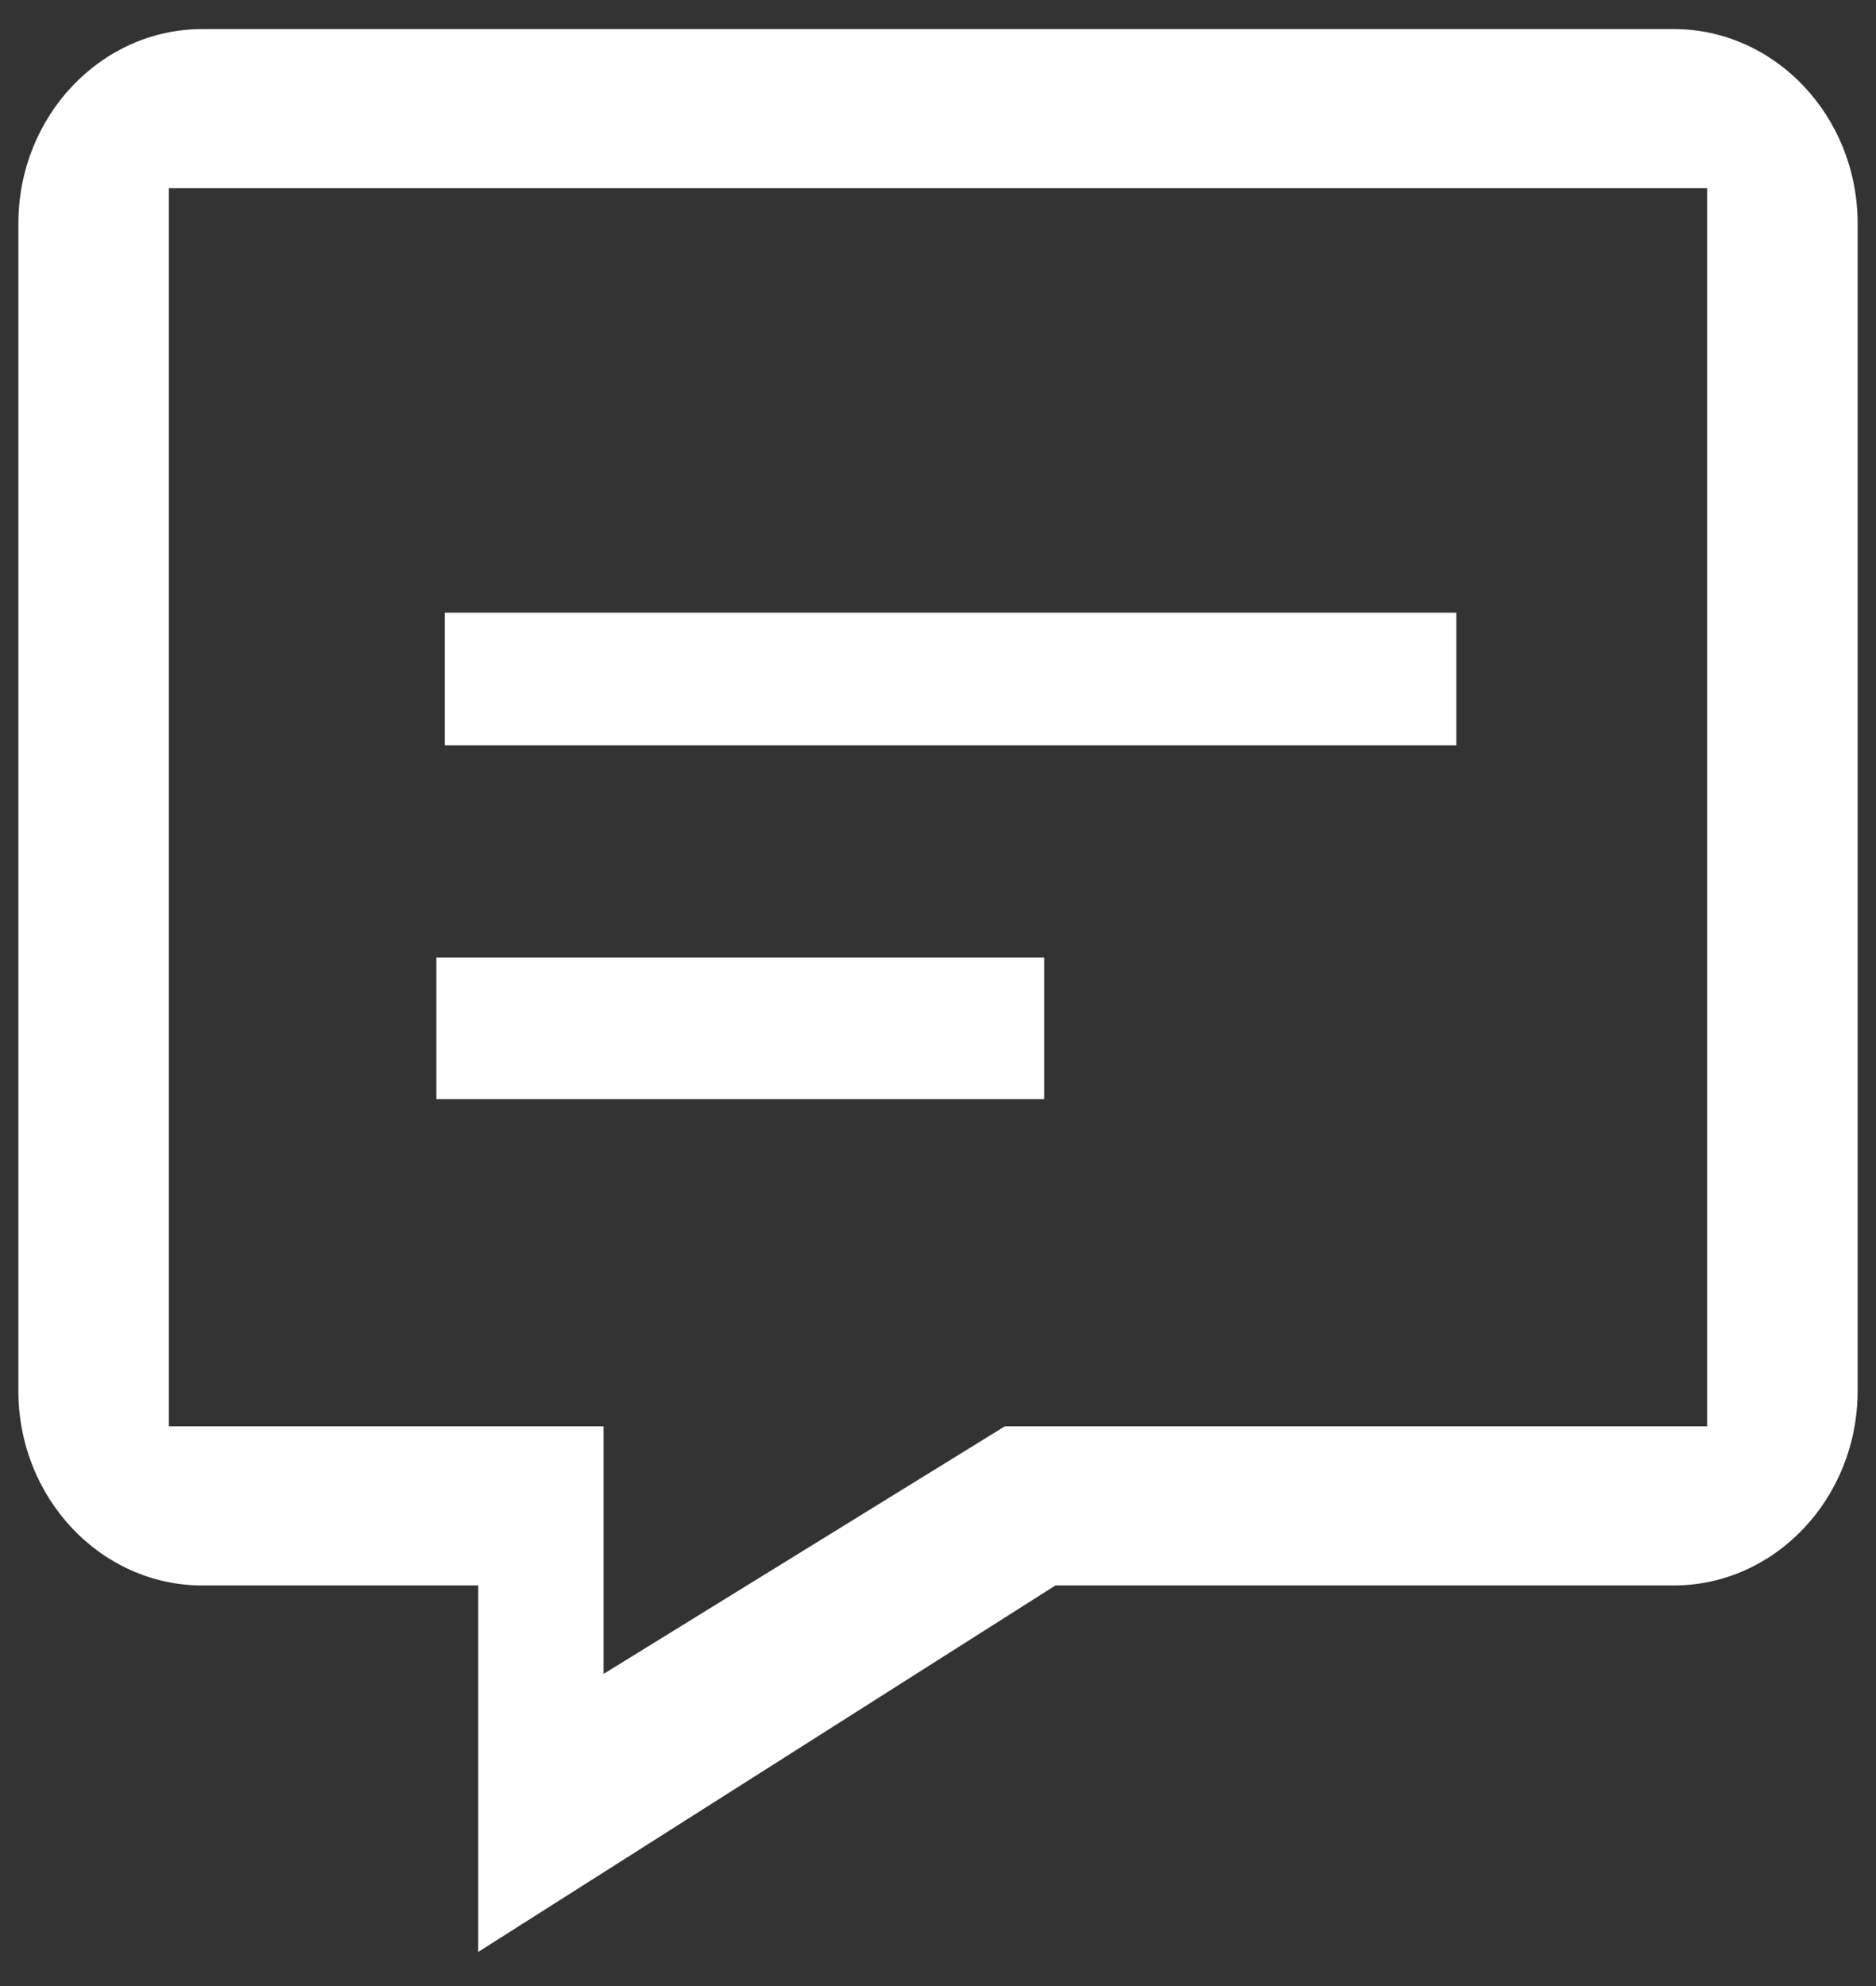
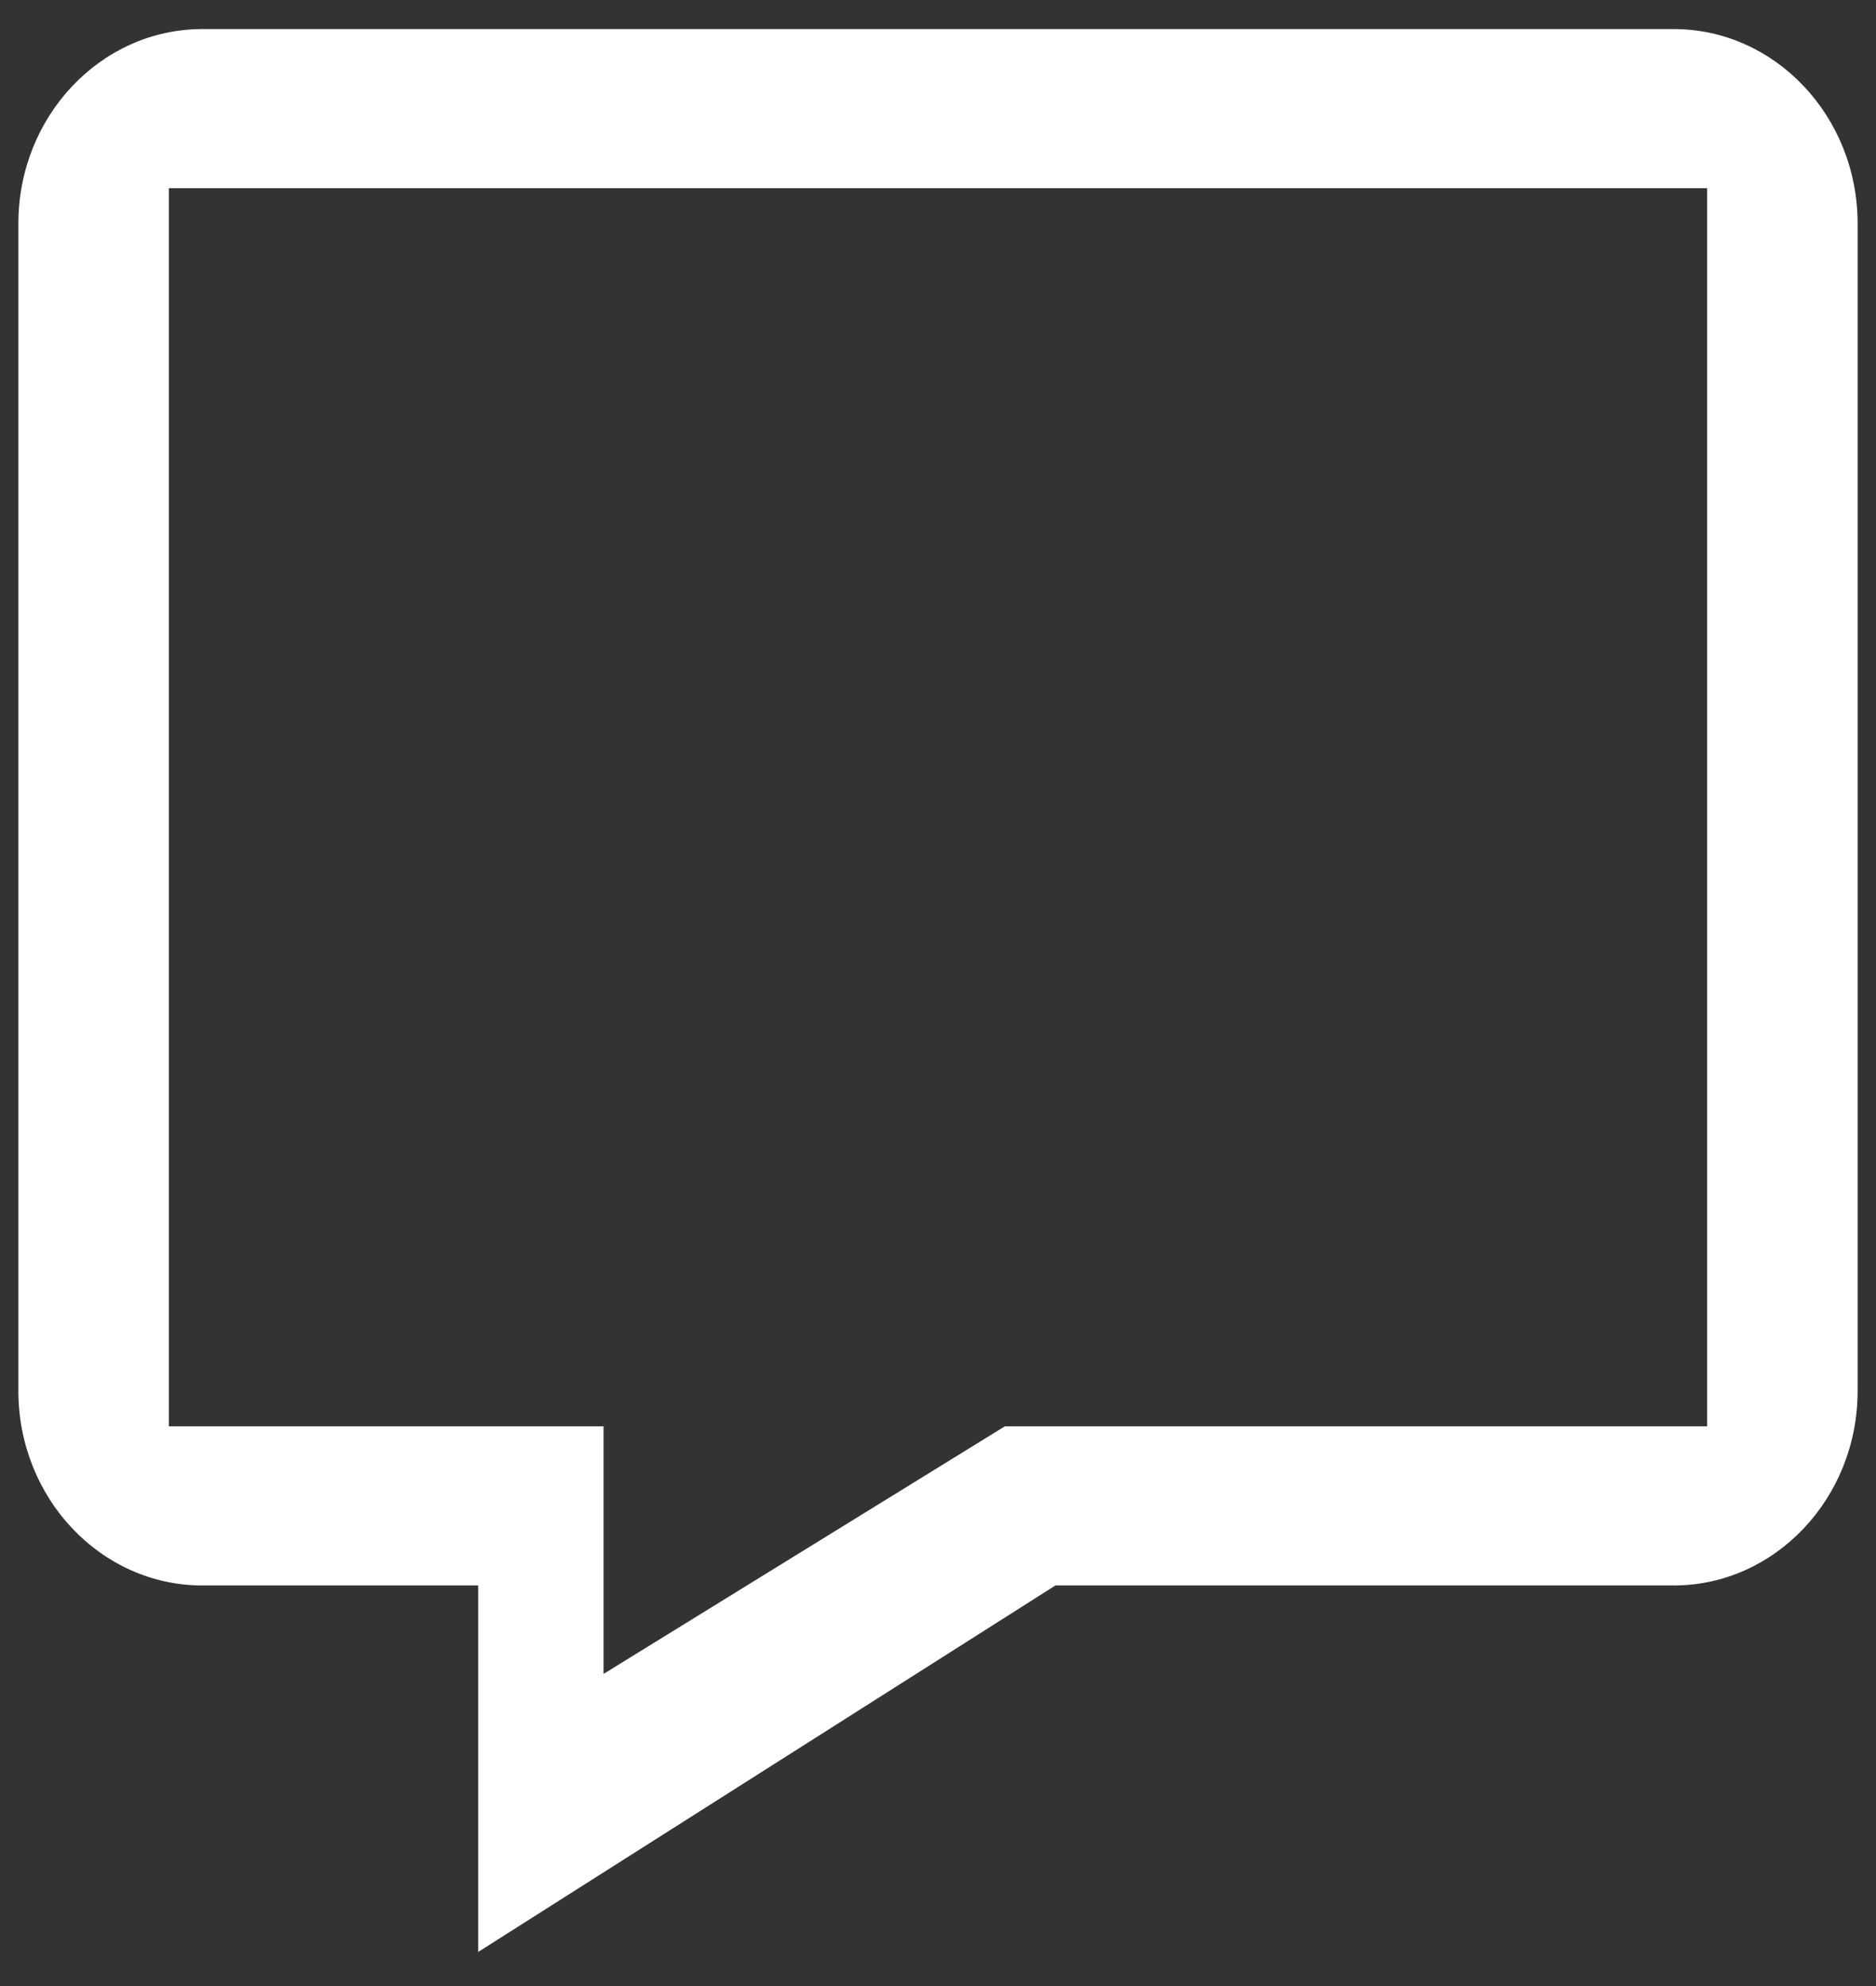
<svg xmlns="http://www.w3.org/2000/svg" width="34" height="36" viewBox="0 0 34 36" fill="none">
  <rect x="0" y="0" width="34" height="36" fill="#333333" stroke="none" />
-   <path d="M30.333 0.527H3.667C1.828 0.527 0.333 2.108 0.333 4.053V25.213C0.333 27.157 1.828 28.739 3.667 28.739H8.667V35.382L19.128 28.739H30.333C32.172 28.739 33.667 27.157 33.667 25.213V4.053C33.667 2.108 32.172 0.527 30.333 0.527ZM30.939 25.854H18.212L10.939 30.342V25.854H3.061V3.412H30.939V25.854Z" fill="white" />
-   <path fill-rule="evenodd" clip-rule="evenodd" d="M8.061 11.106H26.394V13.511H8.061V11.106ZM7.909 17.358H18.925V19.923H7.909V17.358Z" fill="white" />
+   <path d="M30.333 0.527H3.667C1.828 0.527 0.333 2.108 0.333 4.053V25.213C0.333 27.157 1.828 28.739 3.667 28.739H8.667V35.382L19.128 28.739H30.333C32.172 28.739 33.667 27.157 33.667 25.213V4.053C33.667 2.108 32.172 0.527 30.333 0.527ZM30.939 25.854H18.212L10.939 30.342V25.854H3.061V3.412H30.939Z" fill="white" />
</svg>